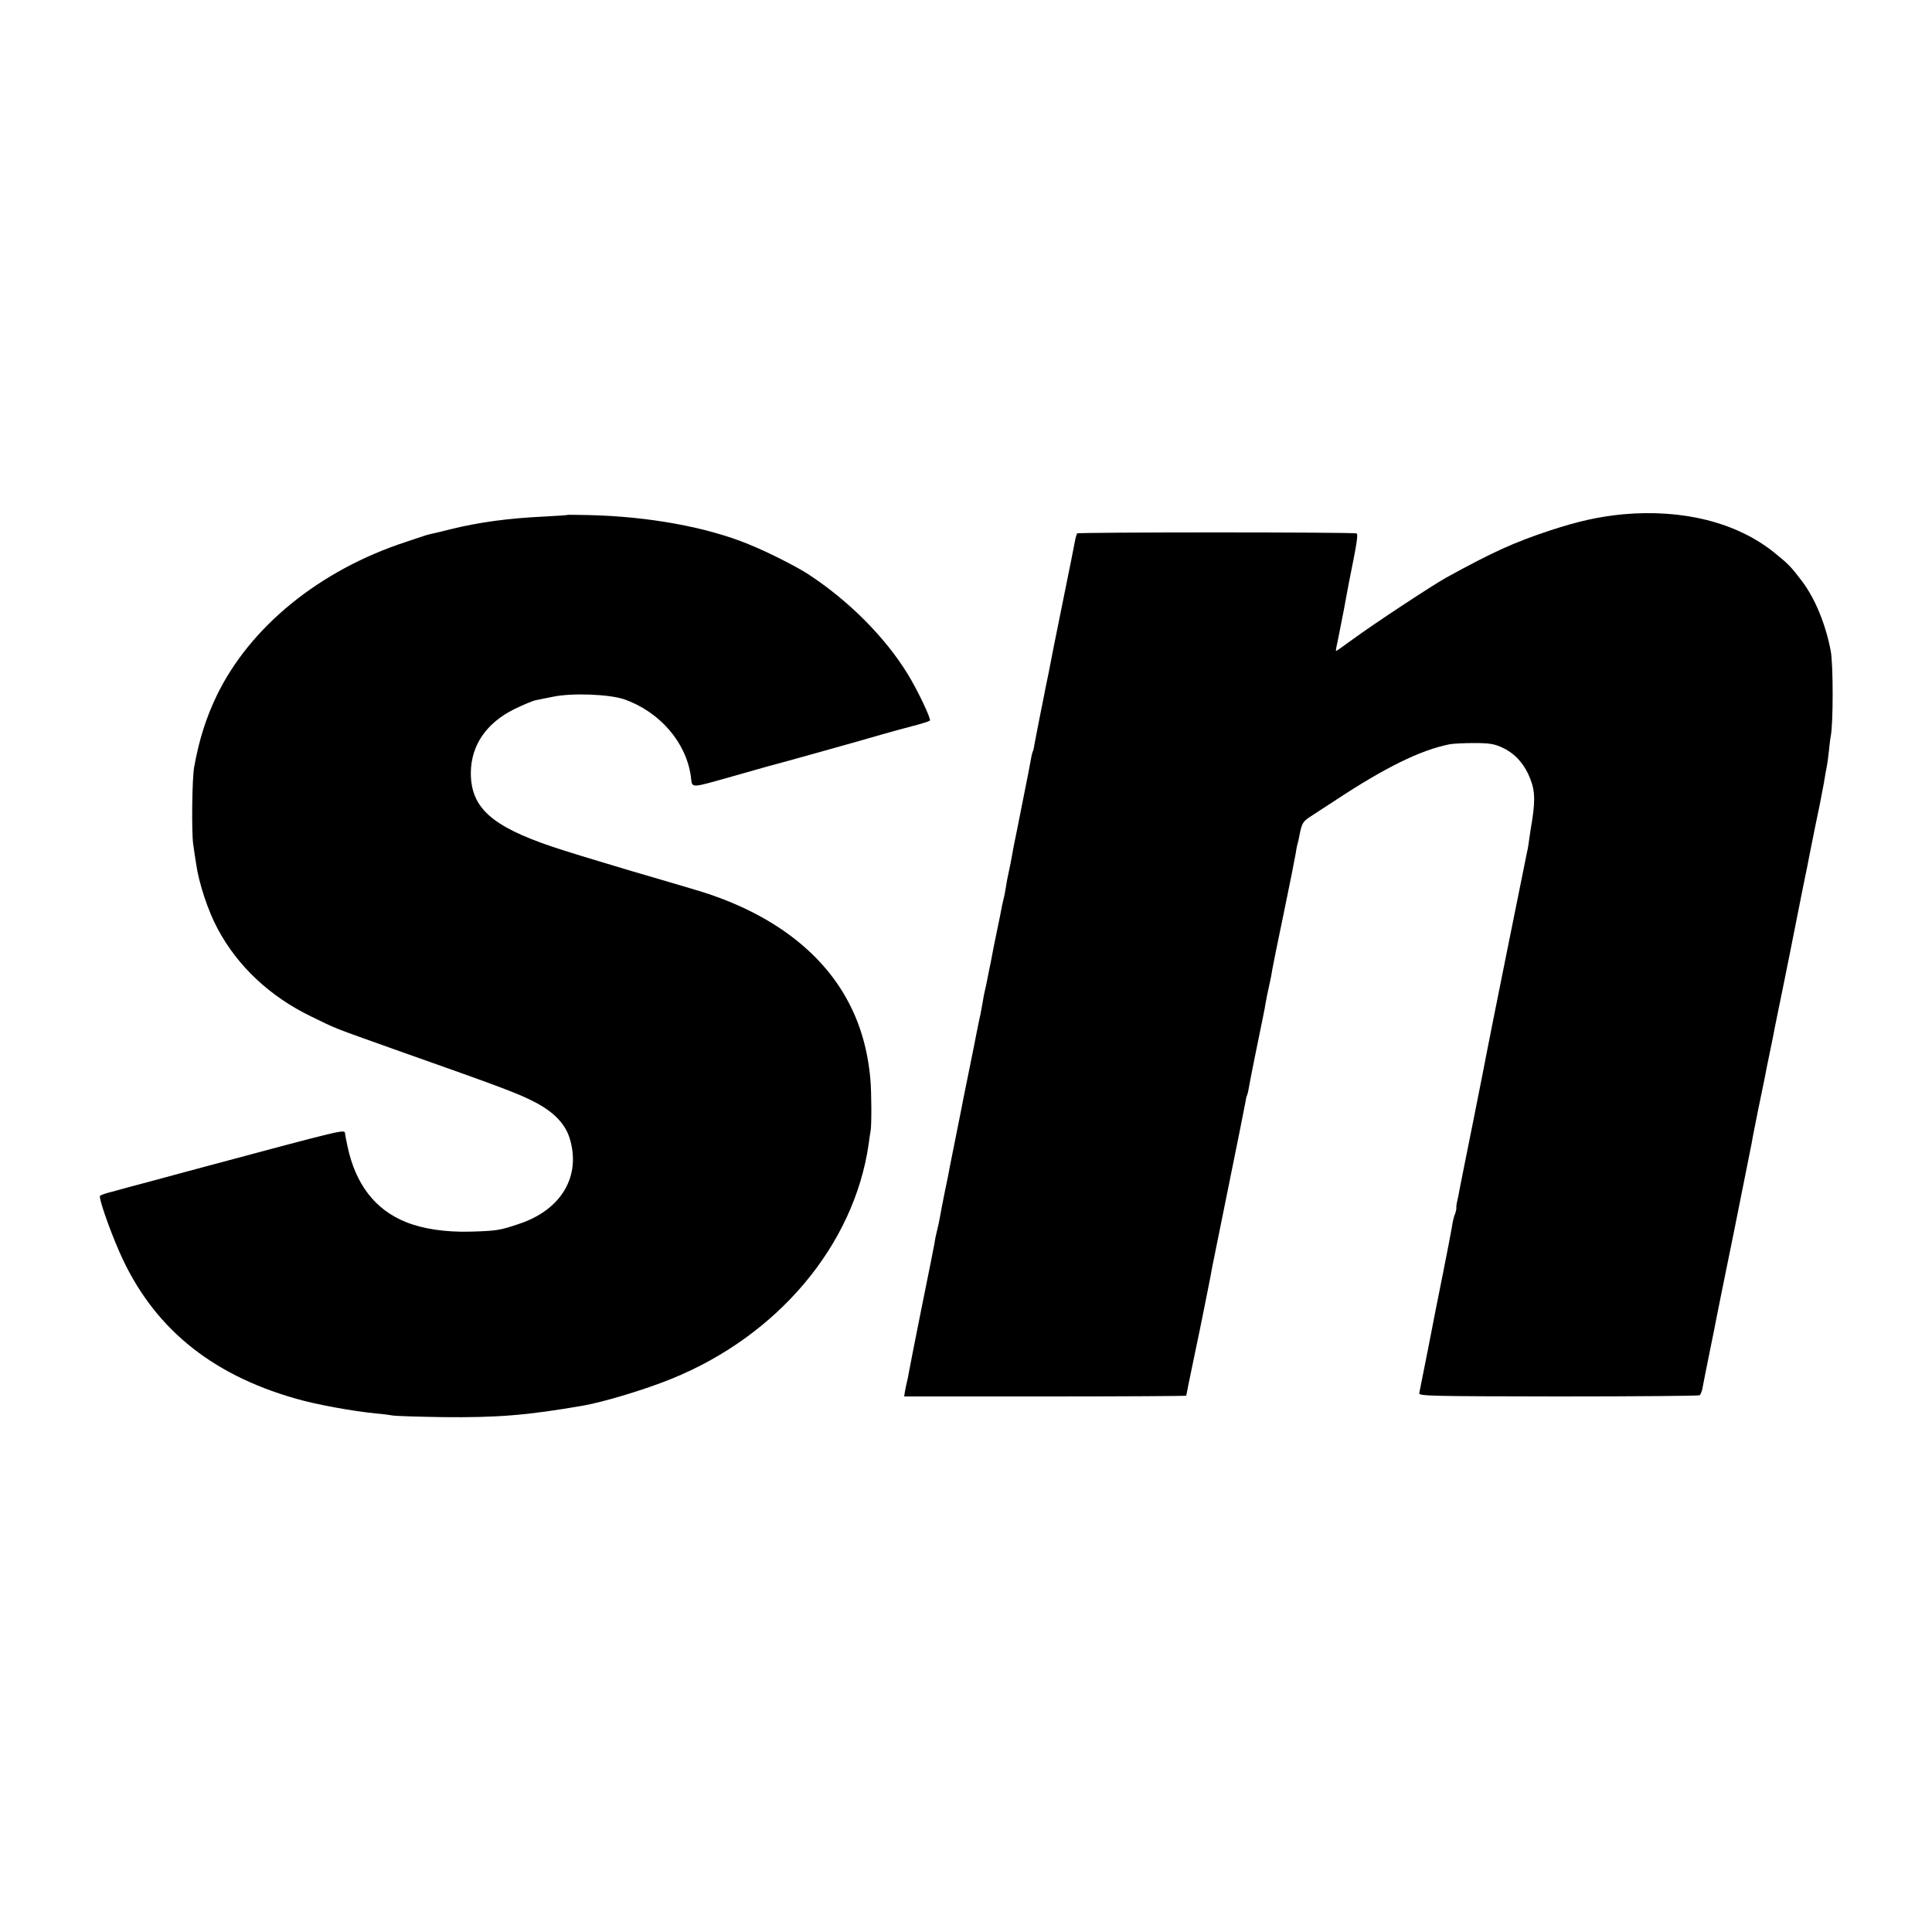
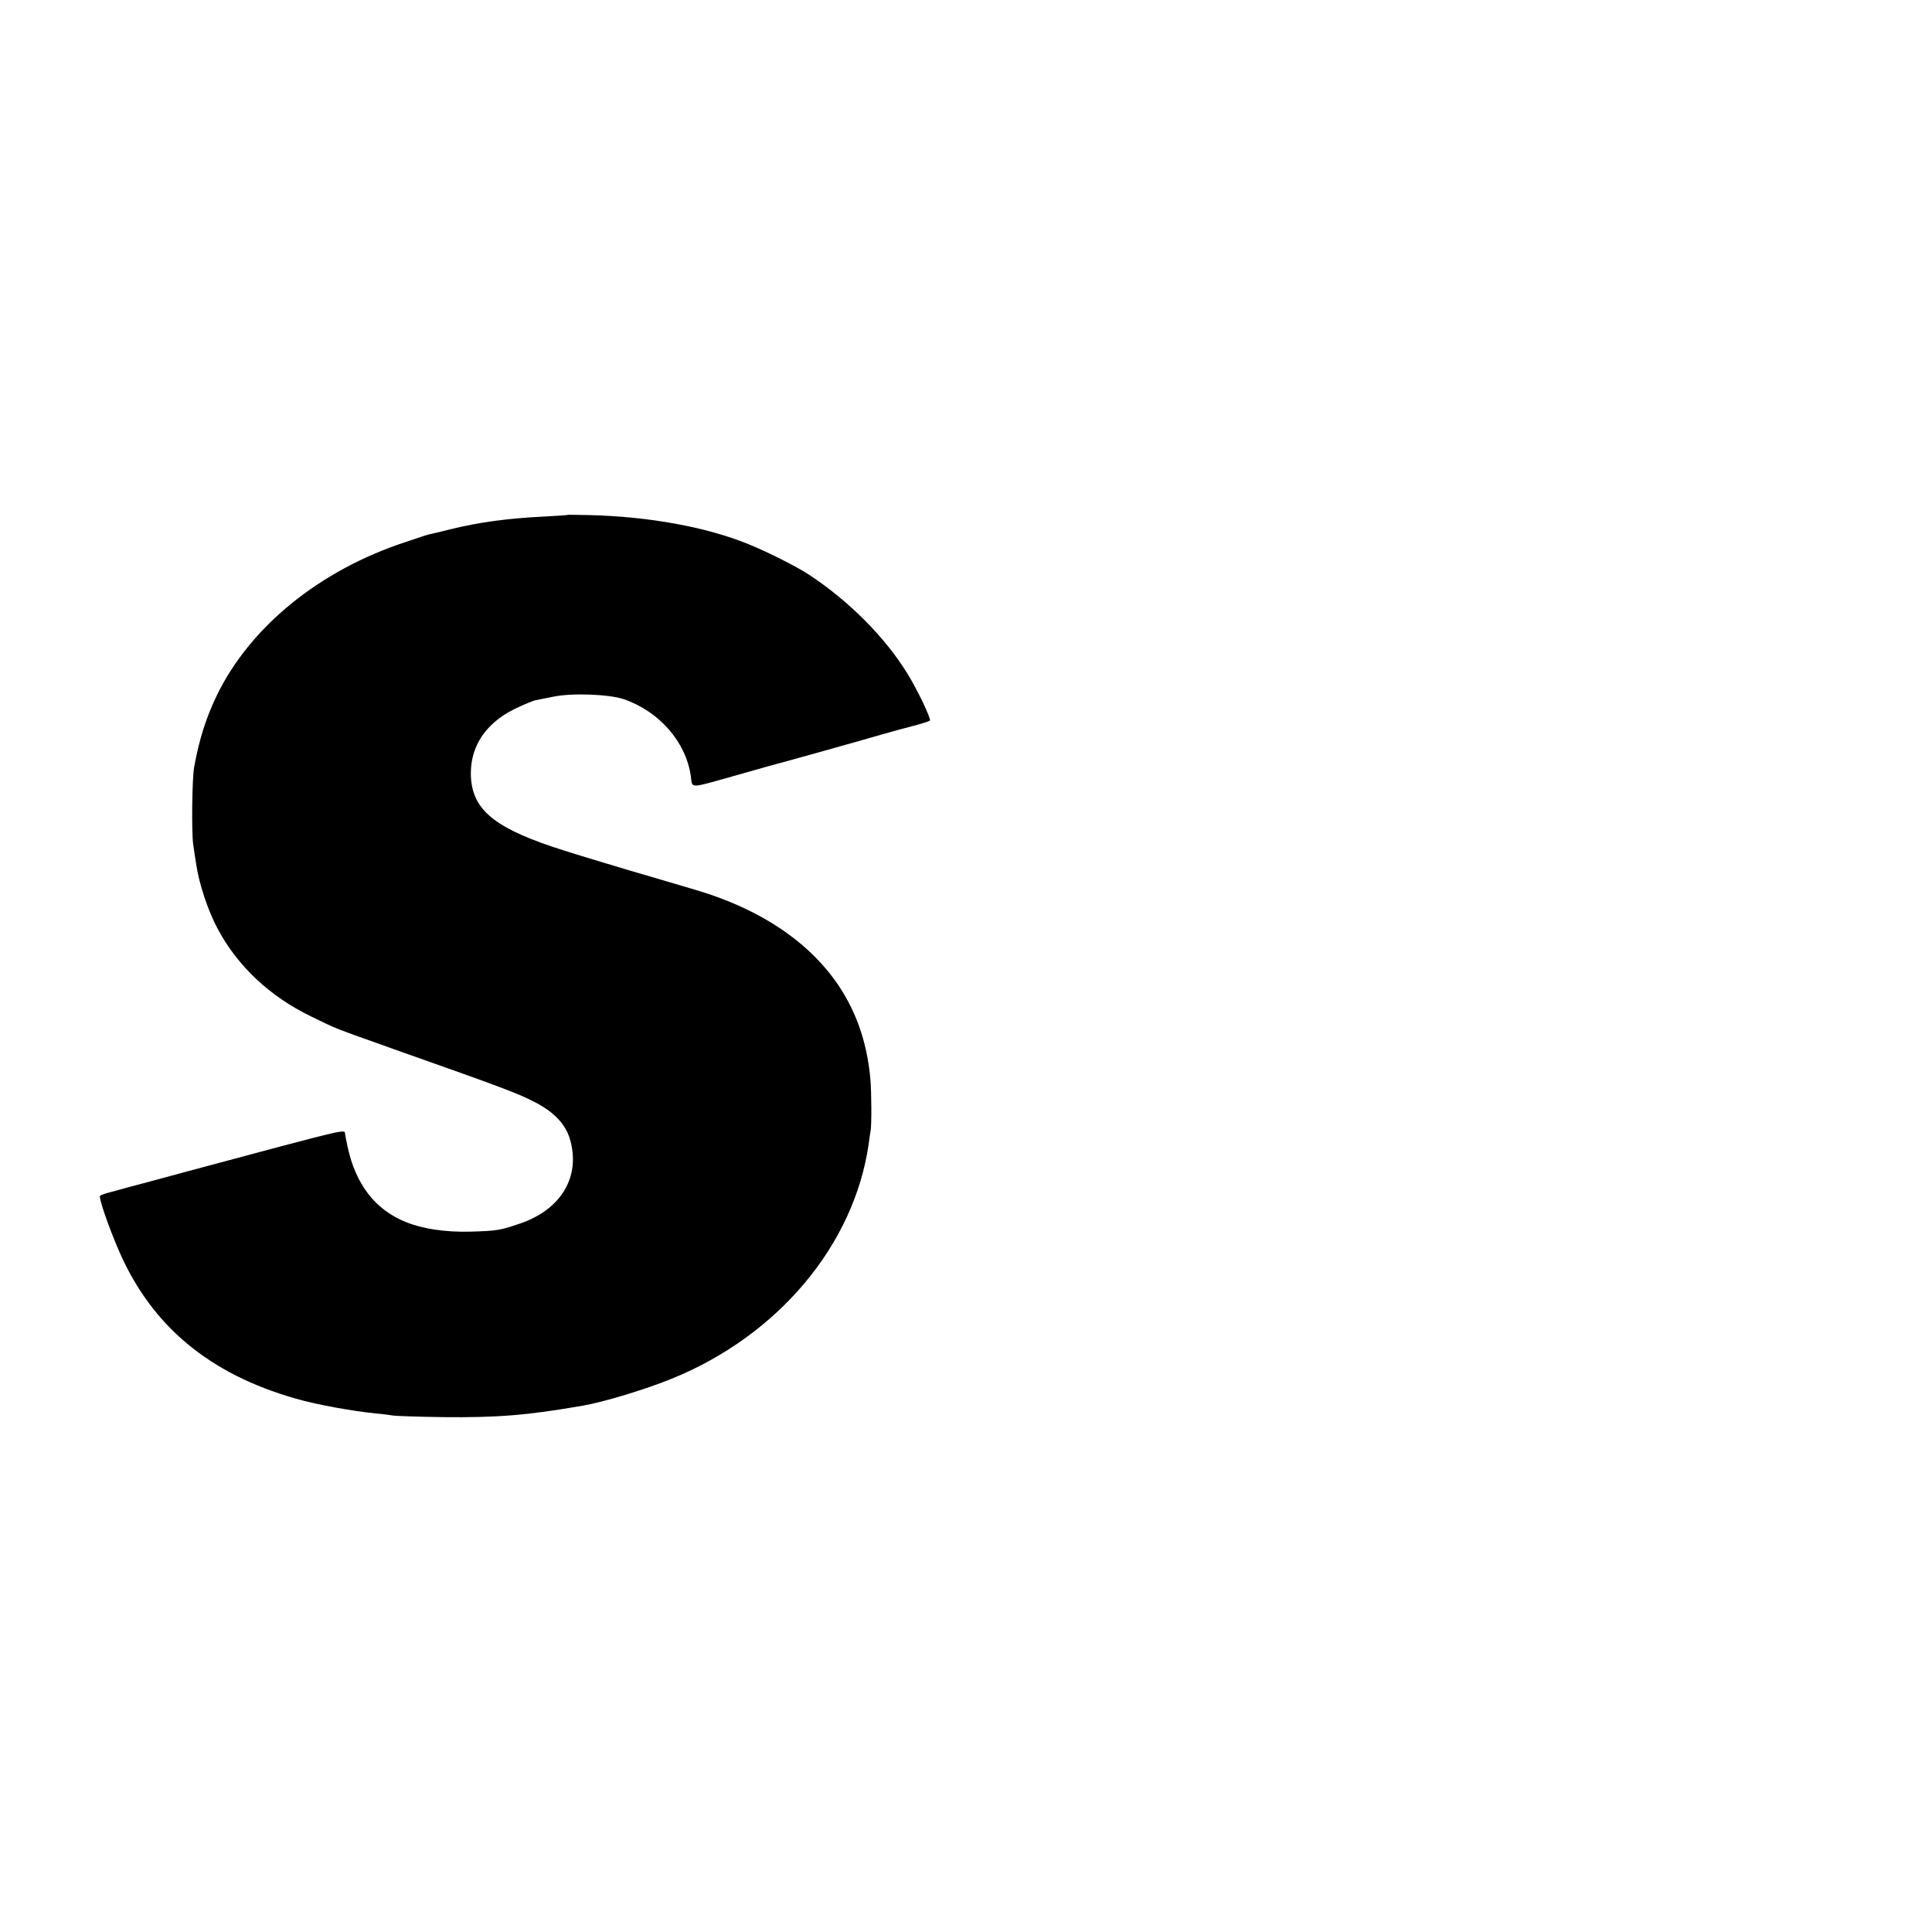
<svg xmlns="http://www.w3.org/2000/svg" version="1.0" width="1000pt" height="1000pt" viewBox="0 0 1000 1000" preserveAspectRatio="xMidYMid meet">
  <g transform="translate(0,1000) scale(0.1,-0.1)" fill="#000000" stroke="none">
-     <path d="M8400 7338 c-124 -12 -228 -35 -375 -83 -188 -62 -298 -112 -540 -245 -73 -41 -370 -236 -483 -319 -46 -34 -85 -61 -87 -61 -1 0 1 19 7 43 5 23 20 101 34 172 13 72 26 139 28 150 39 191 46 239 38 244 -11 7 -1440 7 -1447 0 -2 -3 -6 -16 -9 -29 -2 -14 -32 -162 -66 -330 -34 -168 -64 -316 -66 -330 -2 -14 -9 -45 -14 -70 -5 -25 -12 -56 -14 -70 -3 -14 -14 -72 -26 -130 -11 -58 -23 -118 -26 -134 -2 -16 -6 -32 -8 -35 -2 -3 -7 -22 -10 -41 -3 -19 -22 -116 -42 -215 -19 -99 -38 -189 -40 -200 -2 -11 -6 -31 -9 -45 -2 -14 -7 -36 -9 -50 -2 -14 -9 -45 -14 -70 -6 -25 -13 -63 -16 -85 -4 -22 -8 -47 -11 -55 -2 -8 -6 -26 -9 -40 -2 -14 -14 -72 -26 -130 -12 -58 -24 -116 -26 -130 -2 -14 -9 -45 -14 -70 -5 -25 -12 -58 -15 -75 -4 -16 -7 -34 -9 -40 -1 -5 -7 -32 -11 -60 -5 -27 -10 -52 -10 -55 -2 -5 -16 -74 -21 -100 -1 -8 -19 -96 -39 -195 -20 -99 -39 -191 -41 -205 -3 -14 -16 -79 -29 -145 -13 -66 -26 -131 -29 -145 -2 -14 -13 -70 -25 -125 -11 -55 -23 -116 -26 -135 -3 -19 -10 -51 -15 -70 -5 -19 -11 -48 -13 -65 -3 -16 -32 -165 -66 -330 -33 -165 -63 -316 -66 -335 -3 -19 -8 -42 -10 -50 -2 -8 -7 -29 -10 -46 l-5 -32 730 0 c402 0 730 2 730 4 0 2 18 92 41 201 23 109 43 207 45 218 2 11 13 65 24 120 11 55 22 111 24 125 3 14 41 203 85 420 44 217 83 410 86 429 3 19 7 37 9 40 2 3 7 22 10 41 4 28 58 293 70 350 2 8 7 35 12 60 4 25 8 47 9 50 0 3 4 21 8 40 4 19 10 46 13 60 3 14 7 36 9 50 2 14 29 147 60 295 31 149 58 286 61 305 3 19 7 43 10 52 3 9 7 27 9 40 14 70 17 76 68 108 29 19 79 52 112 73 264 175 448 265 600 295 17 3 73 6 125 6 77 0 104 -4 145 -23 58 -26 104 -73 134 -135 35 -75 39 -124 22 -238 -6 -34 -13 -81 -16 -103 -3 -23 -7 -50 -10 -60 -5 -22 -203 -1005 -210 -1045 -2 -14 -34 -173 -70 -355 -37 -181 -68 -341 -71 -355 -2 -14 -7 -38 -11 -55 -4 -16 -6 -33 -5 -37 1 -4 -2 -18 -7 -32 -6 -13 -13 -44 -16 -67 -4 -24 -24 -129 -45 -234 -21 -104 -57 -284 -79 -400 -23 -115 -43 -217 -45 -226 -3 -15 60 -16 719 -17 397 0 726 3 732 6 6 4 14 25 17 47 4 22 20 103 36 181 16 77 31 154 34 170 3 16 44 220 92 454 47 234 88 439 91 455 2 17 18 93 33 170 16 77 31 151 34 165 2 14 14 72 26 130 12 58 24 116 26 130 3 14 25 124 50 245 24 121 47 231 49 245 3 14 7 36 10 50 9 48 45 225 50 250 3 14 13 61 21 105 9 44 18 89 20 100 2 11 6 29 8 40 16 74 37 179 46 230 5 33 12 71 15 85 3 14 8 50 11 80 3 30 7 66 10 80 13 65 13 369 0 440 -26 138 -81 272 -149 362 -60 79 -71 89 -145 149 -193 155 -472 225 -782 197z" />
    <path d="M2937 7335 c-1 -2 -58 -5 -127 -9 -185 -9 -335 -30 -481 -66 -42 -11 -85 -21 -95 -23 -10 -2 -26 -6 -34 -9 -8 -3 -53 -18 -99 -33 -447 -146 -808 -440 -980 -797 -55 -115 -90 -225 -116 -368 -11 -57 -14 -340 -5 -400 4 -30 11 -75 15 -100 14 -101 62 -246 112 -338 102 -192 270 -350 483 -453 139 -68 108 -55 430 -170 572 -202 643 -229 733 -276 95 -50 153 -111 176 -186 59 -195 -43 -368 -260 -441 -103 -35 -119 -37 -256 -41 -129 -3 -244 14 -333 50 -158 64 -259 194 -301 390 -7 33 -13 63 -13 67 -3 24 23 30 -816 -195 -151 -41 -288 -78 -305 -82 -16 -5 -34 -9 -40 -11 -5 -2 -30 -8 -55 -15 -25 -6 -48 -15 -52 -18 -9 -8 45 -165 101 -293 168 -382 465 -630 911 -757 107 -31 288 -64 415 -77 39 -3 79 -9 90 -11 11 -2 126 -6 255 -8 285 -3 437 9 731 60 106 19 319 83 454 138 551 223 945 691 1021 1214 3 26 8 57 10 68 6 27 5 208 -1 269 -13 150 -52 285 -116 404 -142 266 -416 466 -789 576 -47 14 -209 62 -360 106 -151 45 -322 97 -380 117 -317 107 -423 203 -423 383 1 142 80 258 226 330 45 22 95 43 111 46 16 3 56 11 90 18 96 20 287 13 365 -13 185 -64 323 -223 347 -401 8 -62 -11 -62 224 4 91 26 172 49 180 51 31 7 527 146 590 165 36 10 103 29 150 41 47 12 88 25 93 29 8 7 -62 155 -114 240 -117 191 -304 379 -514 517 -63 41 -209 115 -310 156 -217 89 -518 144 -828 151 -59 1 -108 2 -110 1z" />
  </g>
</svg>